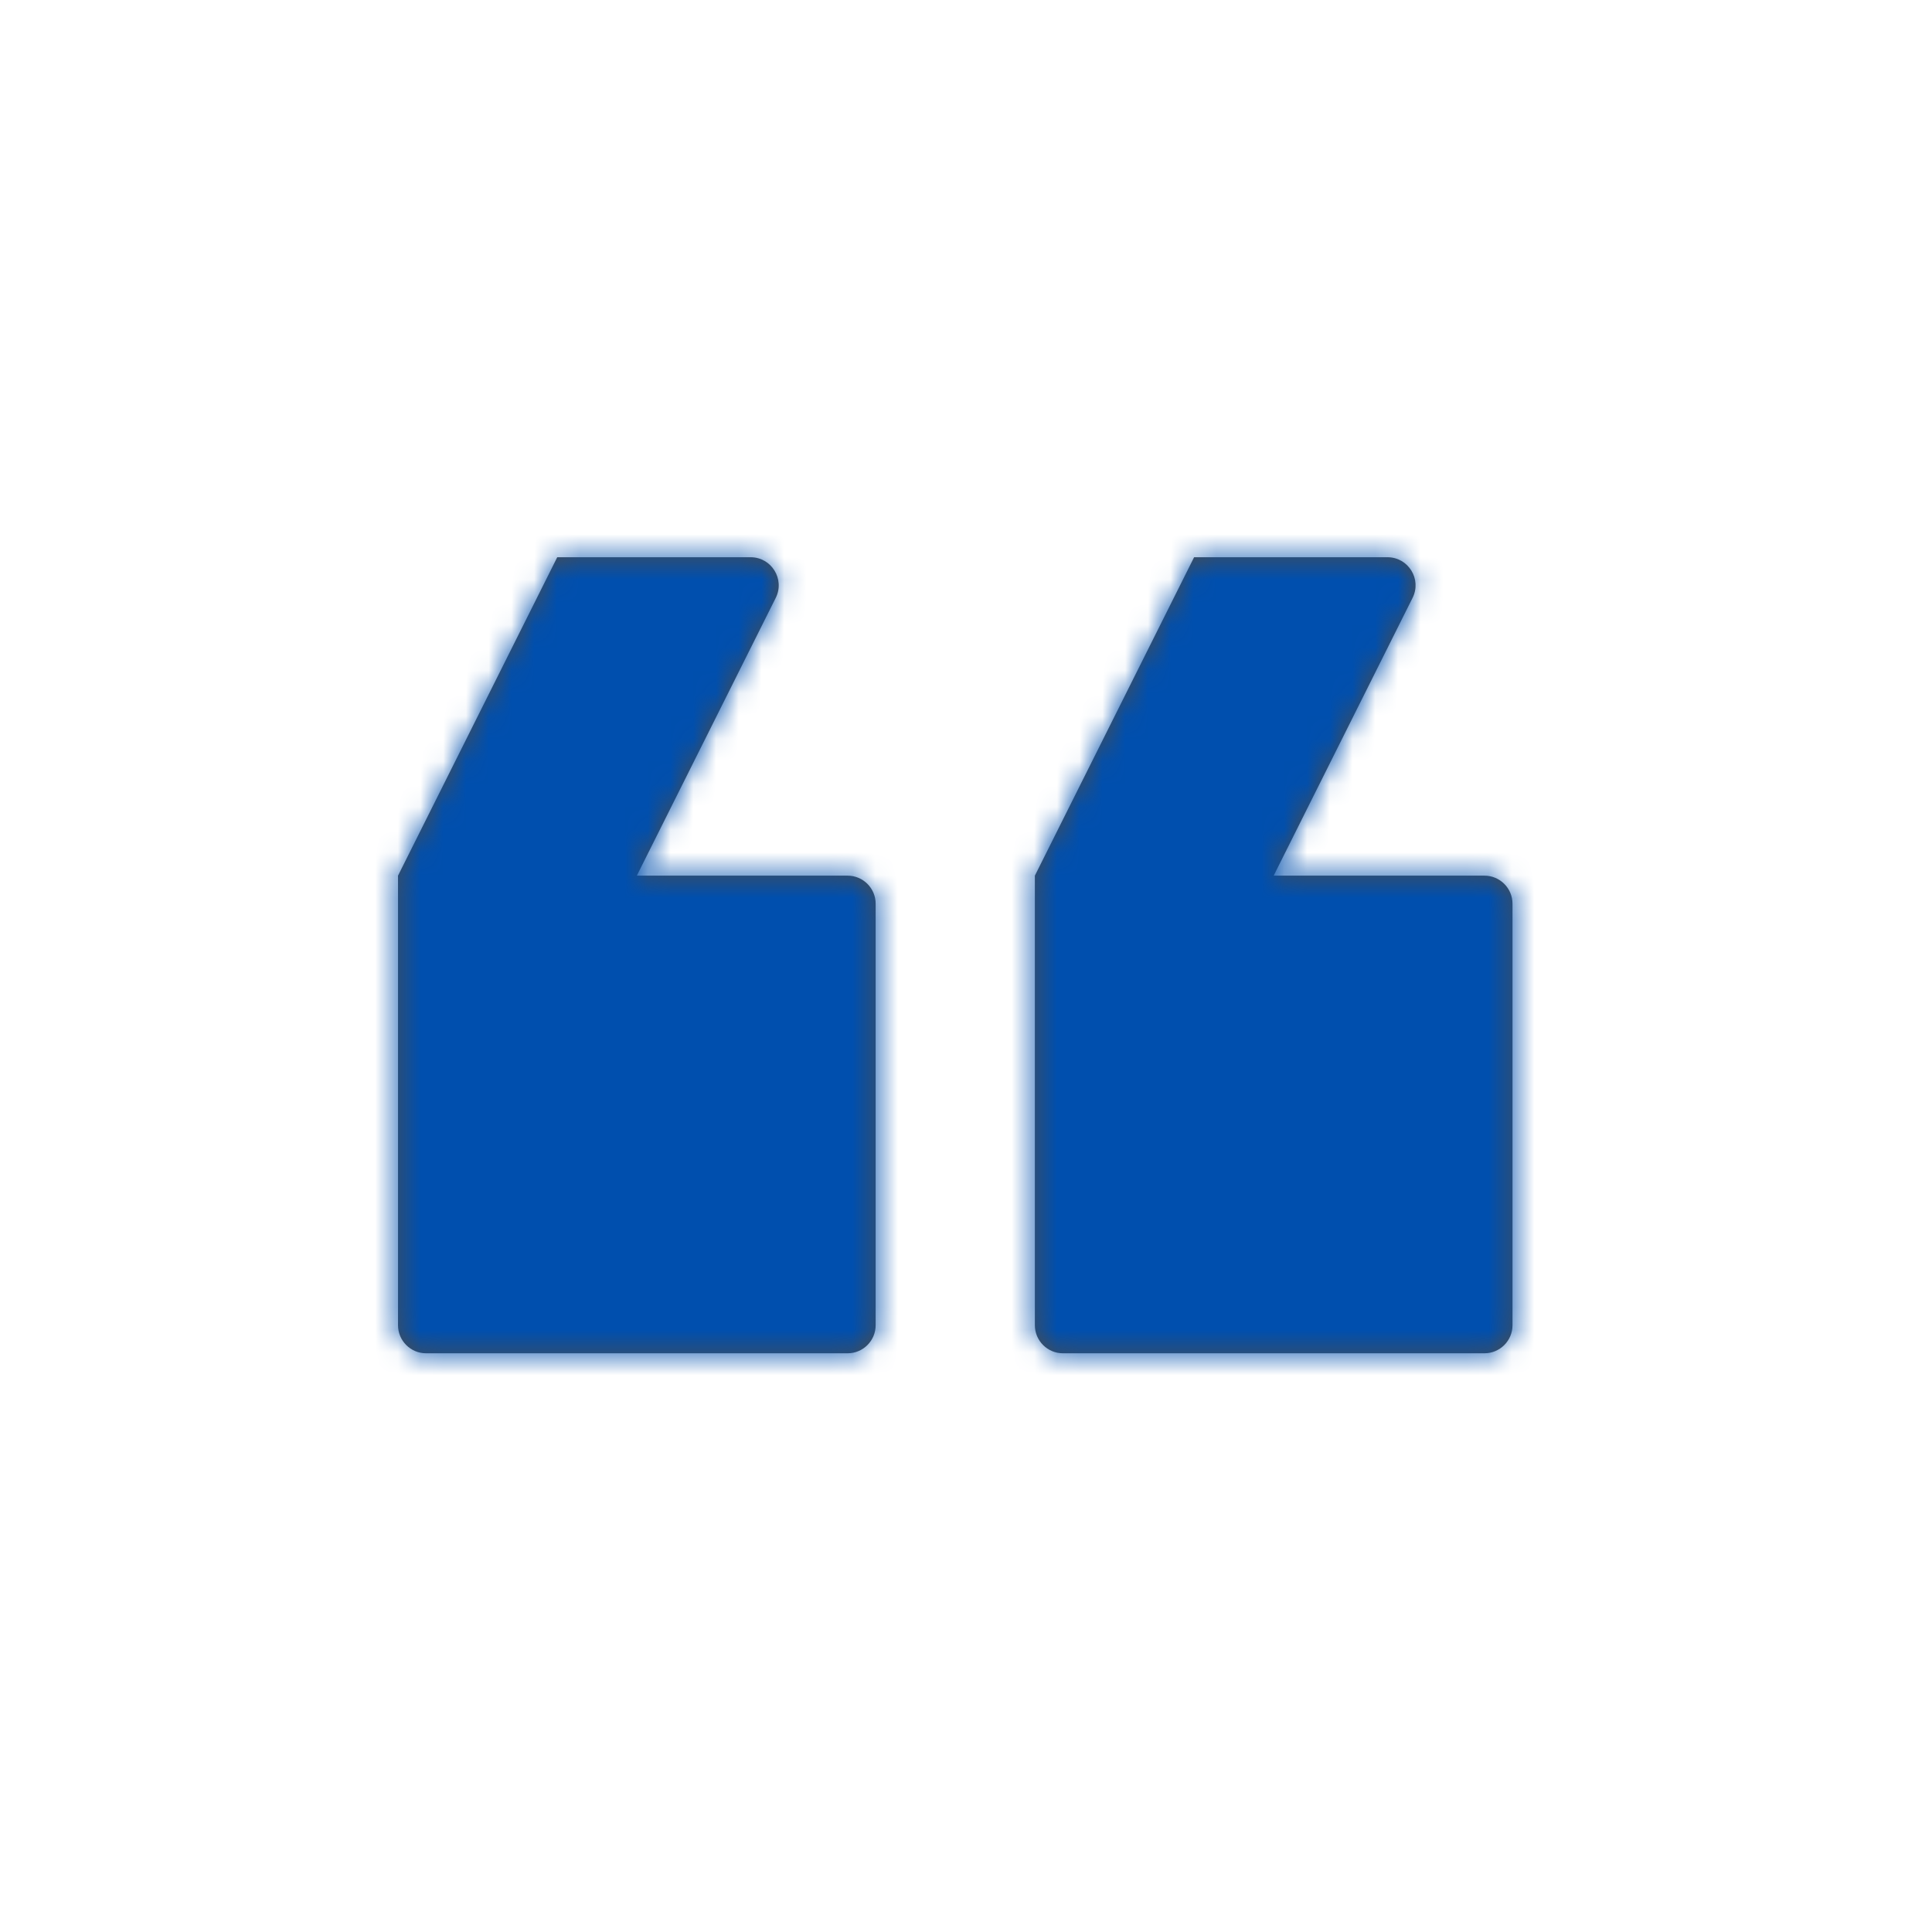
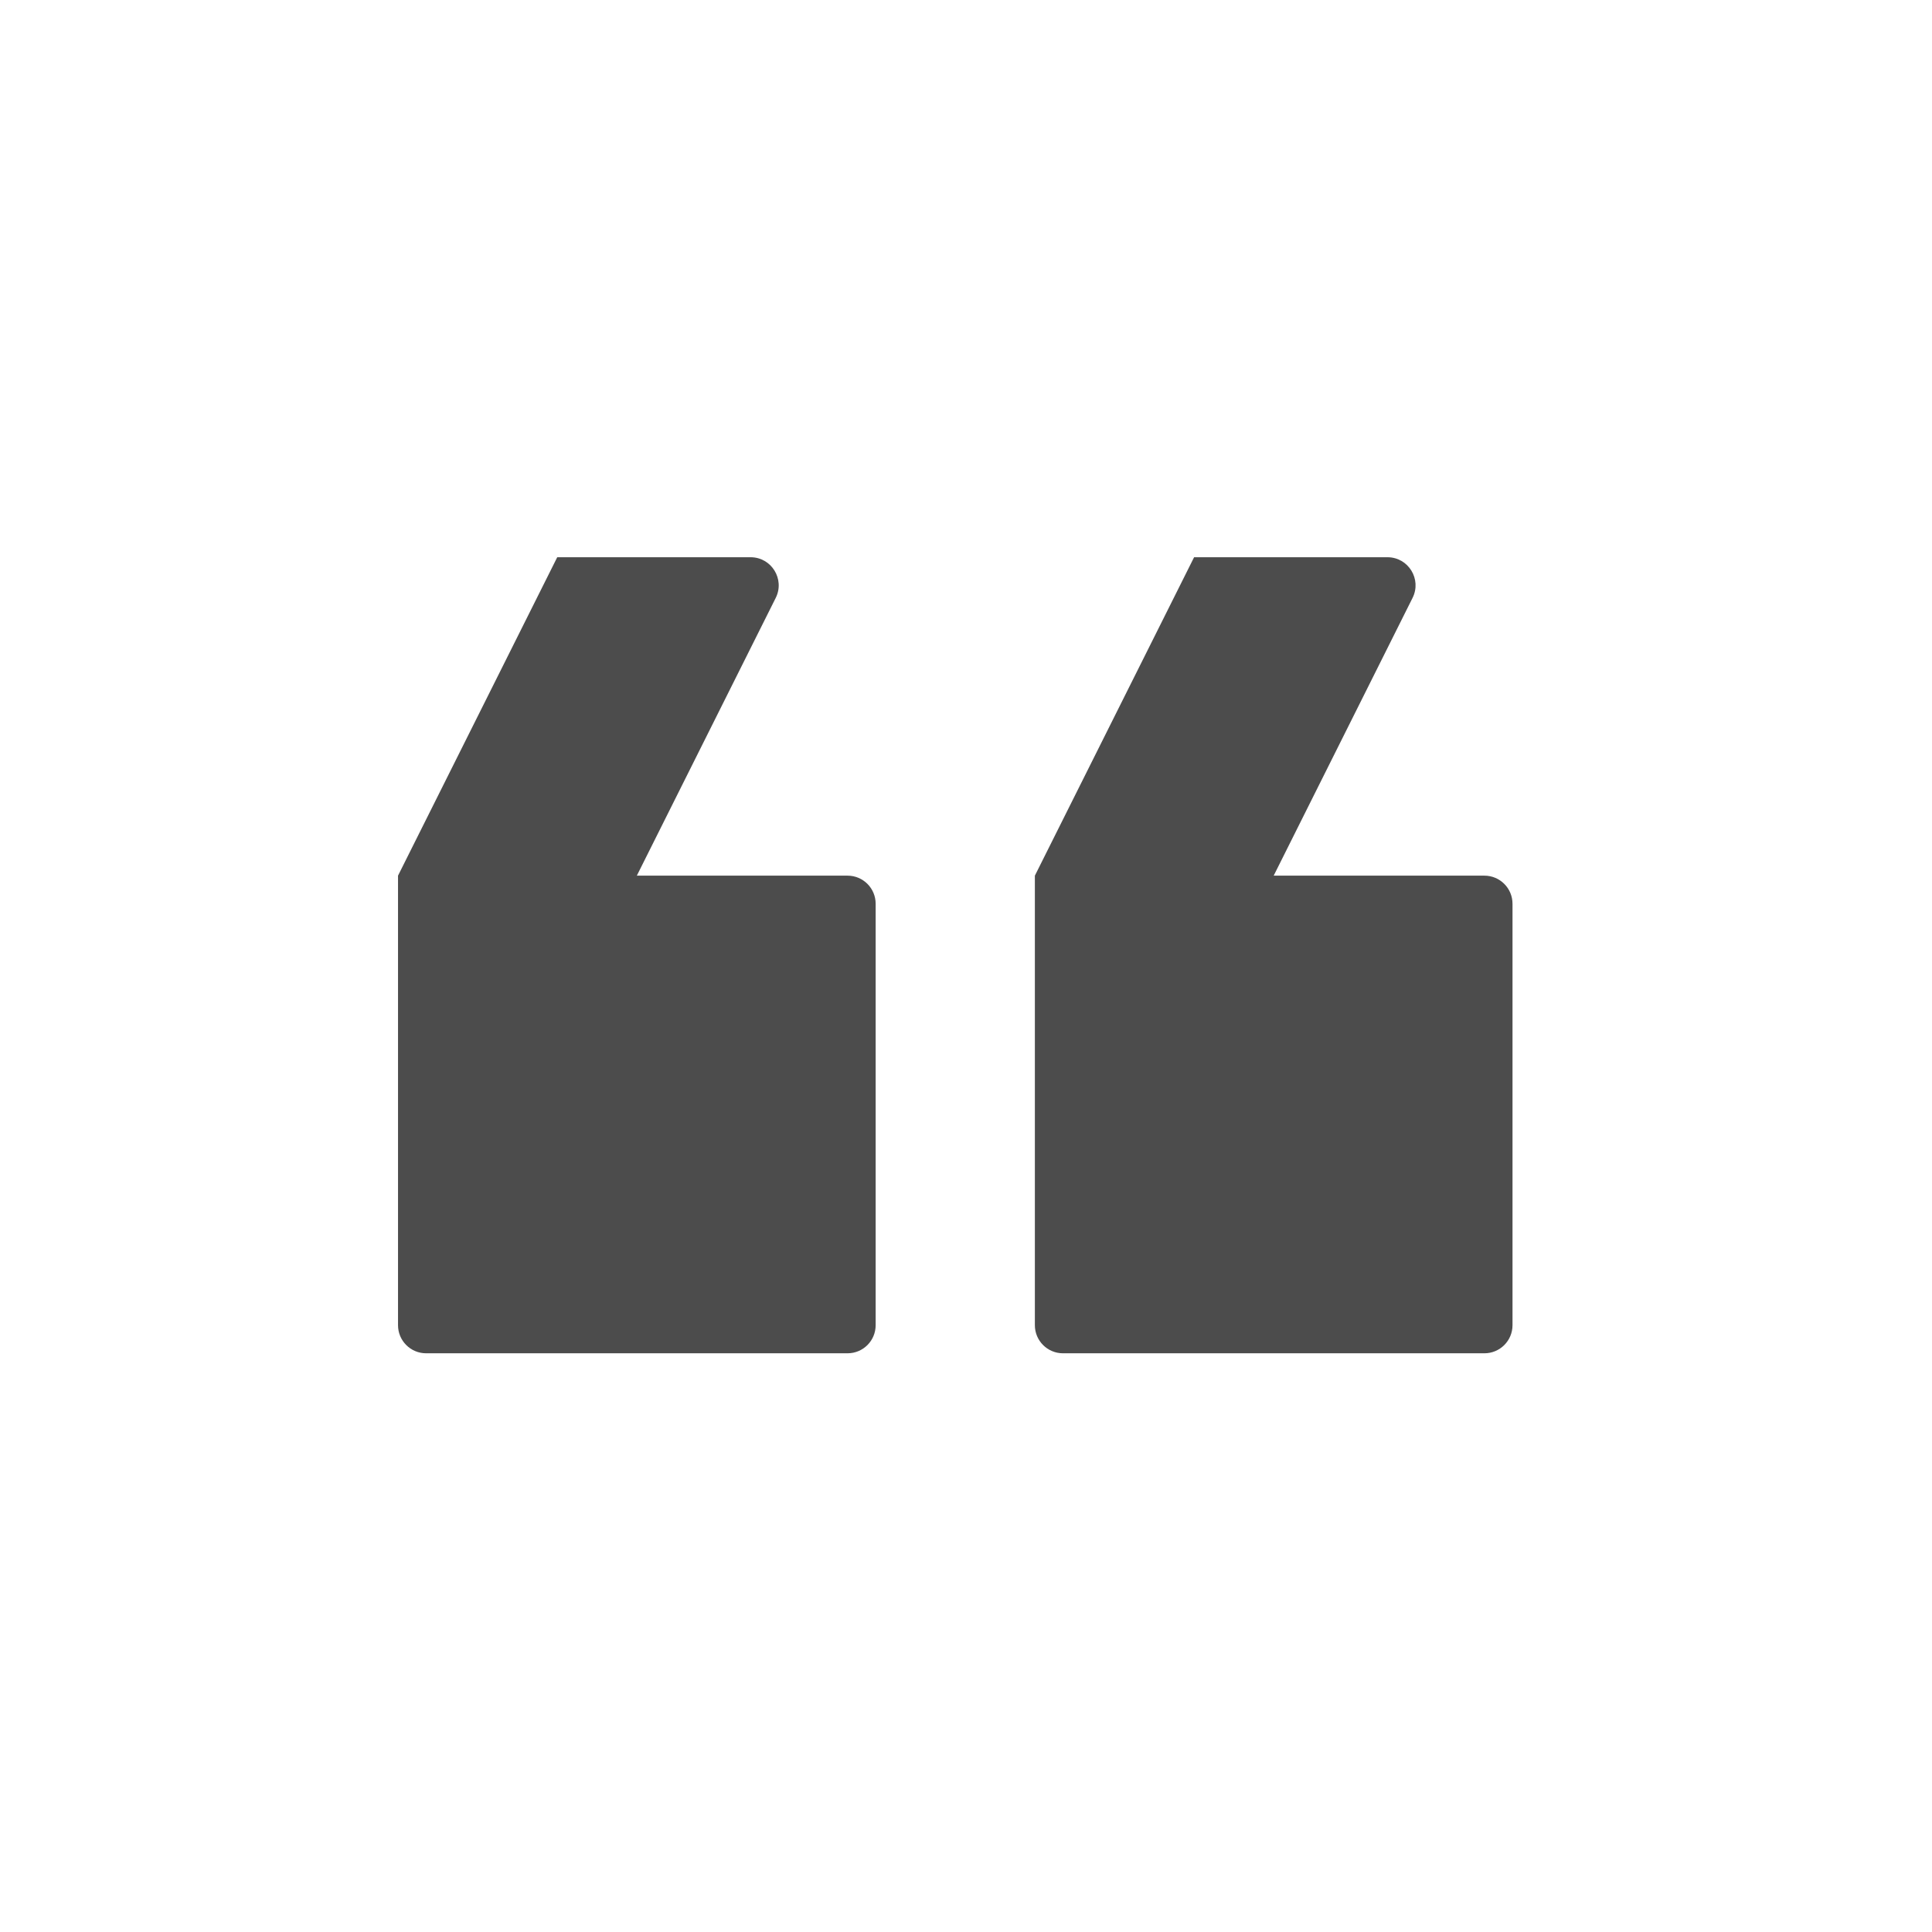
<svg xmlns="http://www.w3.org/2000/svg" width="85" height="85" viewBox="0 0 85 85" fill="none">
  <path fill-rule="evenodd" clip-rule="evenodd" d="M62.147 26.305C62.558 25.483 61.961 24.516 61.042 24.516H52.535L45.53 38.525V58.303C45.53 58.986 46.084 59.539 46.766 59.539H65.308C65.99 59.539 66.544 58.986 66.544 58.303V39.762C66.544 39.079 65.99 38.525 65.308 38.525H56.037L62.147 26.305ZM34.129 26.305C34.539 25.483 33.942 24.516 33.023 24.516H24.516L17.511 38.525V58.303C17.511 58.986 18.065 59.539 18.747 59.539H37.289C37.972 59.539 38.525 58.986 38.525 58.303V39.762C38.525 39.079 37.972 38.525 37.289 38.525H28.018L34.129 26.305Z" fill="black" fill-opacity="0.7" />
  <mask id="mask0_540_7542" style="mask-type:luminance" maskUnits="userSpaceOnUse" x="17" y="24" width="50" height="36">
-     <path fill-rule="evenodd" clip-rule="evenodd" d="M62.147 26.305C62.558 25.483 61.961 24.516 61.042 24.516H52.535L45.53 38.525V58.303C45.53 58.986 46.084 59.539 46.766 59.539H65.308C65.99 59.539 66.544 58.986 66.544 58.303V39.762C66.544 39.079 65.99 38.525 65.308 38.525H56.037L62.147 26.305ZM34.129 26.305C34.539 25.483 33.942 24.516 33.023 24.516H24.516L17.511 38.525V58.303C17.511 58.986 18.065 59.539 18.747 59.539H37.289C37.972 59.539 38.525 58.986 38.525 58.303V39.762C38.525 39.079 37.972 38.525 37.289 38.525H28.018L34.129 26.305Z" fill="white" />
-   </mask>
+     </mask>
  <g mask="url(#mask0_540_7542)">
    <rect width="84.056" height="84.056" fill="#004FAE" />
  </g>
</svg>